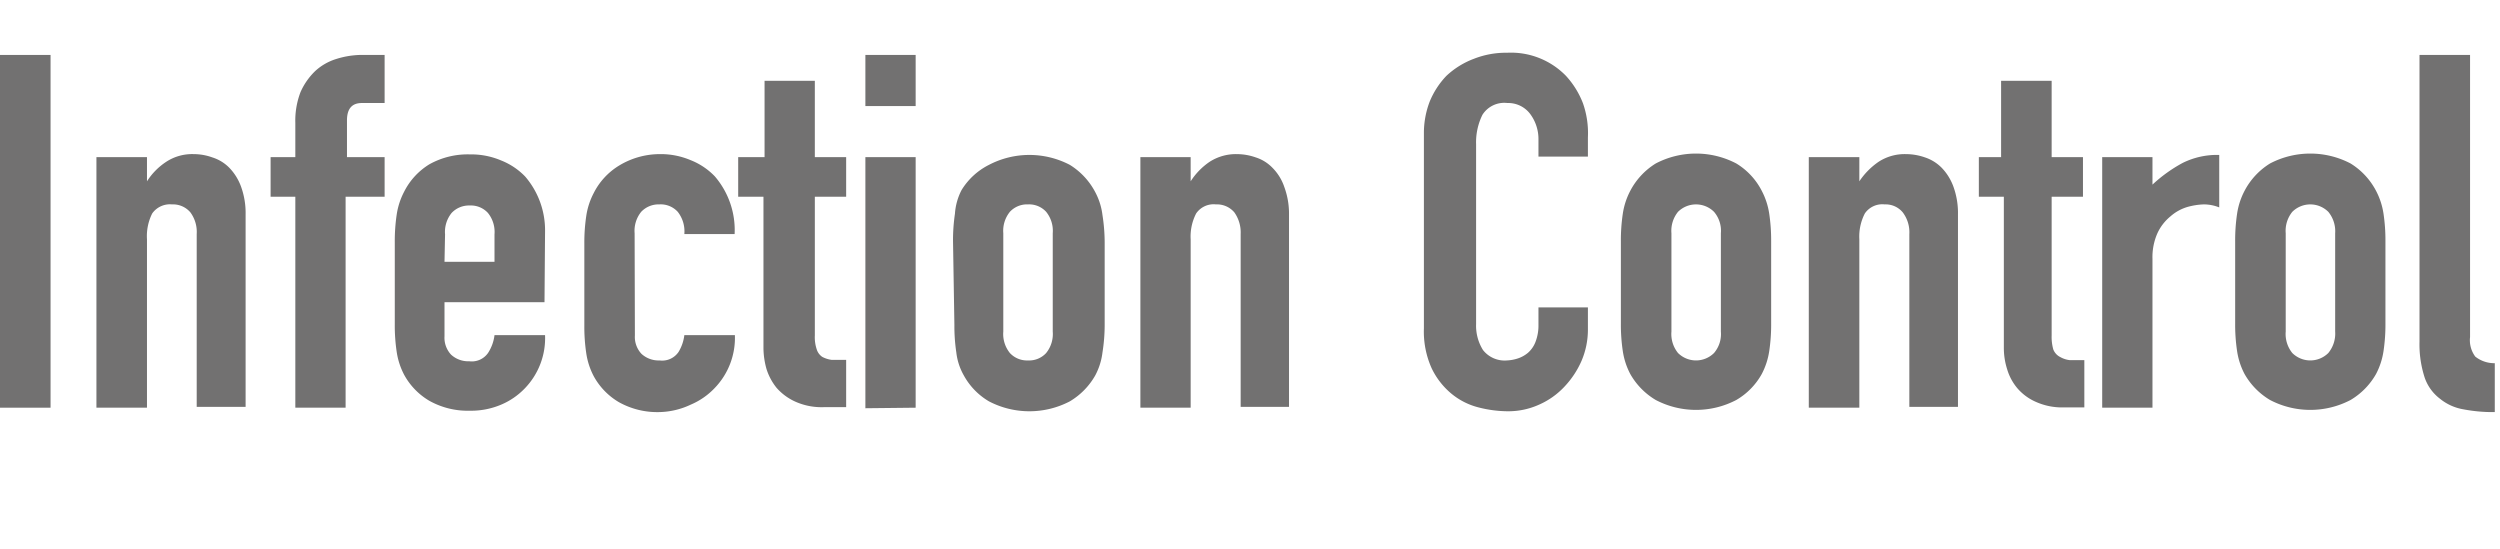
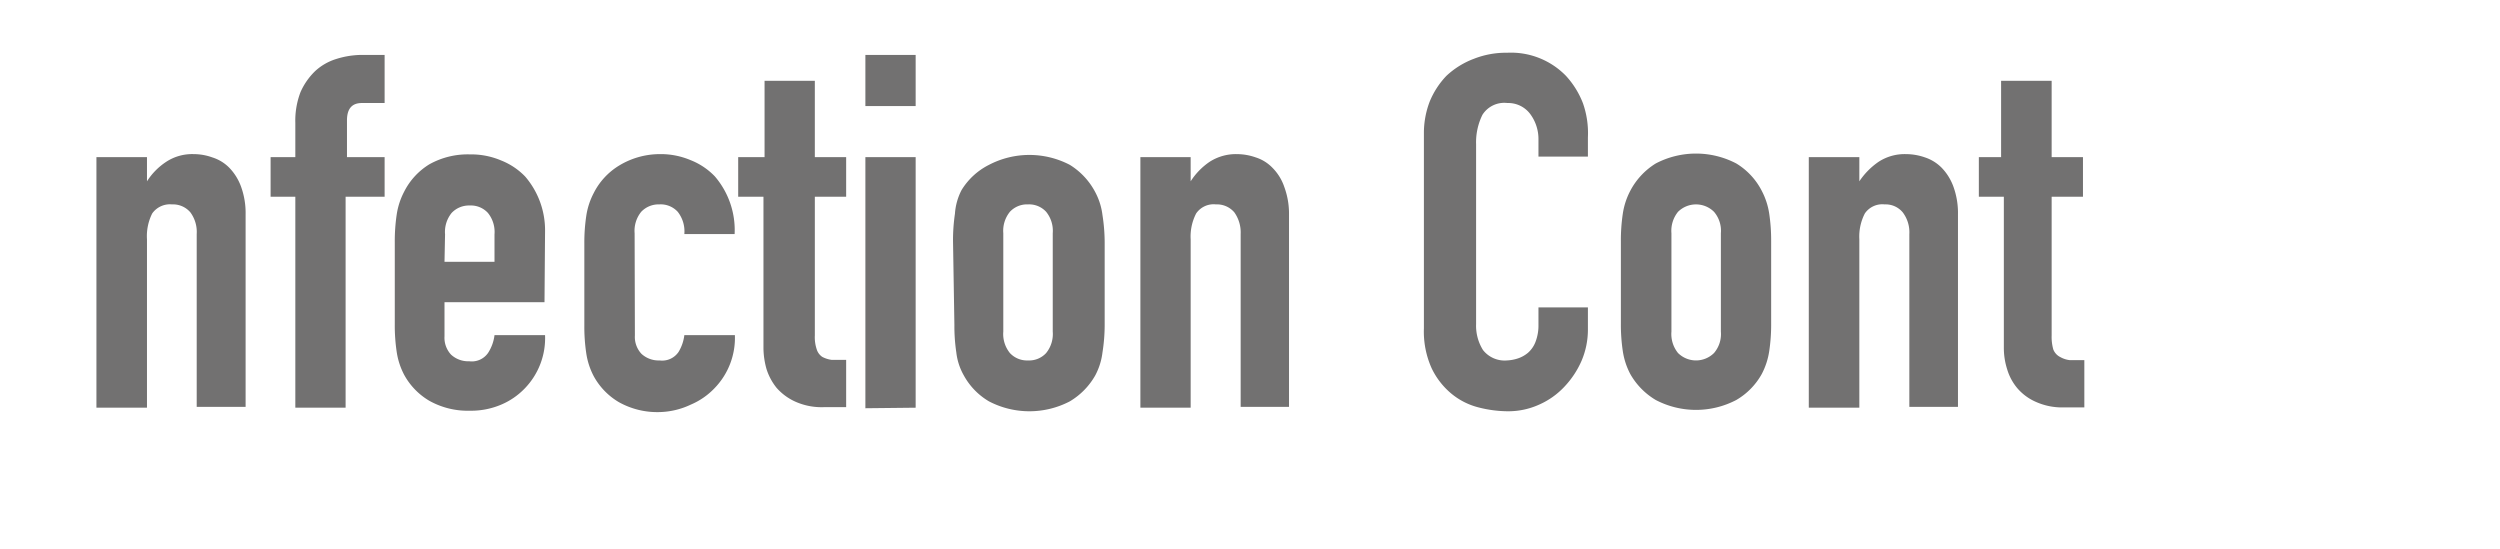
<svg xmlns="http://www.w3.org/2000/svg" viewBox="0 0 91 20">
  <defs>
    <style>.cls-1{fill:none;}.cls-2{fill:#727171;}</style>
  </defs>
  <g id="レイヤー_2" data-name="レイヤー 2">
    <g id="_1124_グロナビ_英語常時表記_" data-name="★1124_グロナビ（英語常時表記）">
      <rect class="cls-1" width="91" height="20" />
-       <path class="cls-2" d="M0,14.84V2H1.84V14.84Z" />
      <path class="cls-2" d="M3.51,14.84V5.72H5.35V6.6h0a2.37,2.37,0,0,1,.7-.71,1.72,1.72,0,0,1,1-.28,2,2,0,0,1,.68.12,1.49,1.49,0,0,1,.62.38,1.94,1.94,0,0,1,.43.7,2.82,2.82,0,0,1,.16,1v7H7.16V8.52a1.2,1.2,0,0,0-.23-.79.83.83,0,0,0-.67-.29.79.79,0,0,0-.72.33,1.84,1.84,0,0,0-.19.94v6.13Z" />
      <path class="cls-2" d="M10.75,14.84V7.16h-.9V5.72h.9V4.47a2.88,2.88,0,0,1,.19-1.12,2.42,2.42,0,0,1,.54-.77,2,2,0,0,1,.75-.43A3.15,3.15,0,0,1,13.1,2H14V3.75h-.83q-.54,0-.54.63V5.72H14V7.16H12.58v7.68Z" />
      <path class="cls-2" d="M19.82,11H16.18v1.24a.9.9,0,0,0,.24.67.92.92,0,0,0,.66.24.72.72,0,0,0,.69-.31A1.53,1.53,0,0,0,18,12.2h1.84a2.63,2.63,0,0,1-.74,1.94,2.59,2.59,0,0,1-.86.59,2.79,2.79,0,0,1-1.14.22,2.86,2.86,0,0,1-1.47-.36,2.47,2.47,0,0,1-.92-.95,2.61,2.61,0,0,1-.27-.83,6.5,6.5,0,0,1-.07-1v-3a6.58,6.58,0,0,1,.07-1,2.61,2.61,0,0,1,.27-.83,2.47,2.47,0,0,1,.92-1,2.86,2.86,0,0,1,1.47-.36,2.79,2.79,0,0,1,1.14.22,2.48,2.48,0,0,1,.88.59,3,3,0,0,1,.72,2ZM16.18,9.53H18v-1a1.1,1.1,0,0,0-.24-.78.84.84,0,0,0-.66-.27.87.87,0,0,0-.66.27,1.1,1.1,0,0,0-.24.78Z" />
      <path class="cls-2" d="M23.11,12.21a.9.9,0,0,0,.24.67.92.92,0,0,0,.66.24.72.72,0,0,0,.69-.31,1.53,1.53,0,0,0,.21-.61h1.84A2.63,2.63,0,0,1,26,14.14a2.59,2.59,0,0,1-.86.59A2.79,2.79,0,0,1,24,15a2.86,2.86,0,0,1-1.47-.36,2.47,2.47,0,0,1-.92-.95,2.61,2.61,0,0,1-.27-.83,6.5,6.5,0,0,1-.07-1v-3a6.58,6.58,0,0,1,.07-1,2.61,2.61,0,0,1,.27-.83,2.47,2.47,0,0,1,.92-1A2.86,2.86,0,0,1,24,5.61a2.79,2.79,0,0,1,1.14.22,2.48,2.48,0,0,1,.88.59,3,3,0,0,1,.72,2.1H24.91a1.15,1.15,0,0,0-.24-.81A.84.84,0,0,0,24,7.44a.87.87,0,0,0-.66.27,1.1,1.1,0,0,0-.24.78Z" />
      <path class="cls-2" d="M27.83,5.72V2.94h1.83V5.72H30.8V7.16H29.66v5.05a1.39,1.39,0,0,0,.07.51.51.51,0,0,0,.2.27,1,1,0,0,0,.35.11l.52,0v1.72H30a2.34,2.34,0,0,1-1.05-.2,2,2,0,0,1-.68-.5,2.09,2.09,0,0,1-.37-.69,2.9,2.9,0,0,1-.11-.75V7.16h-.92V5.72Z" />
      <path class="cls-2" d="M31.5,3.86V2h1.83V3.86Zm0,11V5.72h1.83v9.12Z" />
      <path class="cls-2" d="M34.69,8.78a6.58,6.58,0,0,1,.07-1A2.19,2.19,0,0,1,35,6.92,2.47,2.47,0,0,1,36,6a3.18,3.18,0,0,1,2.94,0,2.57,2.57,0,0,1,.93,1,2.38,2.38,0,0,1,.26.83,6.53,6.53,0,0,1,.08,1v3a6.43,6.43,0,0,1-.08,1,2.38,2.38,0,0,1-.26.83,2.57,2.57,0,0,1-.93.95,3.18,3.18,0,0,1-2.94,0,2.47,2.47,0,0,1-.92-.95,2.19,2.19,0,0,1-.27-.83,6.5,6.5,0,0,1-.07-1Zm1.83,3.29a1.1,1.1,0,0,0,.24.78.85.85,0,0,0,.66.27.84.84,0,0,0,.66-.27,1.1,1.1,0,0,0,.24-.78V8.49a1.1,1.1,0,0,0-.24-.78.84.84,0,0,0-.66-.27.85.85,0,0,0-.66.27,1.1,1.1,0,0,0-.24.78Z" />
      <path class="cls-2" d="M41.51,14.84V5.72h1.83V6.6h0a2.46,2.46,0,0,1,.69-.71,1.77,1.77,0,0,1,1-.28,2.08,2.08,0,0,1,.68.12,1.46,1.46,0,0,1,.61.38,1.81,1.81,0,0,1,.43.7,2.81,2.81,0,0,1,.17,1v7H45.16V8.52a1.26,1.26,0,0,0-.23-.79.83.83,0,0,0-.67-.29.77.77,0,0,0-.72.33,1.83,1.83,0,0,0-.2.94v6.13Z" />
      <path class="cls-2" d="M57.8,11.19V12a2.89,2.89,0,0,1-.23,1.13,3.27,3.27,0,0,1-.62.94,2.81,2.81,0,0,1-.93.66,2.71,2.71,0,0,1-1.14.24,4.35,4.35,0,0,1-1.06-.14,2.51,2.51,0,0,1-1-.51,2.73,2.73,0,0,1-.71-.92,3.26,3.26,0,0,1-.28-1.45V4.87a3.2,3.2,0,0,1,.21-1.17,3,3,0,0,1,.61-.94,3,3,0,0,1,1-.62,3.18,3.18,0,0,1,1.21-.22A2.79,2.79,0,0,1,57,2.76a3.14,3.14,0,0,1,.62,1A3.28,3.28,0,0,1,57.8,5V5.7H56V5.09a1.53,1.53,0,0,0-.3-.94,1,1,0,0,0-.83-.4.94.94,0,0,0-.91.43,2.26,2.26,0,0,0-.23,1.07V11.8a1.67,1.67,0,0,0,.25.94,1,1,0,0,0,.87.38,1.46,1.46,0,0,0,.39-.07,1.11,1.11,0,0,0,.38-.21,1,1,0,0,0,.27-.39,1.65,1.65,0,0,0,.11-.63v-.63Z" />
      <path class="cls-2" d="M59,8.78a6.58,6.58,0,0,1,.07-1,2.61,2.61,0,0,1,.27-.83,2.57,2.57,0,0,1,.93-1,3.16,3.16,0,0,1,2.93,0,2.49,2.49,0,0,1,.93,1,2.61,2.61,0,0,1,.27.83,6.58,6.58,0,0,1,.07,1v3a6.5,6.5,0,0,1-.07,1,2.61,2.61,0,0,1-.27.83,2.49,2.49,0,0,1-.93.95,3.16,3.16,0,0,1-2.93,0,2.57,2.57,0,0,1-.93-.95,2.61,2.61,0,0,1-.27-.83,6.5,6.5,0,0,1-.07-1Zm1.84,3.29a1.1,1.1,0,0,0,.24.78.93.93,0,0,0,1.31,0,1.06,1.06,0,0,0,.25-.78V8.49a1.06,1.06,0,0,0-.25-.78.93.93,0,0,0-1.31,0,1.1,1.1,0,0,0-.24.78Z" />
      <path class="cls-2" d="M65.84,14.84V5.72h1.84V6.6h0a2.63,2.63,0,0,1,.7-.71,1.74,1.74,0,0,1,1-.28,2.09,2.09,0,0,1,.69.12,1.52,1.52,0,0,1,.61.38,1.94,1.94,0,0,1,.43.7,2.82,2.82,0,0,1,.16,1v7H69.5V8.52a1.2,1.2,0,0,0-.24-.79.81.81,0,0,0-.66-.29.77.77,0,0,0-.72.33,1.83,1.83,0,0,0-.2.94v6.13Z" />
      <path class="cls-2" d="M72.84,5.72V2.94h1.84V5.72h1.14V7.16H74.68v5.05a1.69,1.69,0,0,0,.06.51A.52.52,0,0,0,75,13a.9.9,0,0,0,.35.11l.52,0v1.72h-.76a2.34,2.34,0,0,1-1-.2,1.88,1.88,0,0,1-.68-.5,1.92,1.92,0,0,1-.37-.69,2.55,2.55,0,0,1-.12-.75V7.16h-.91V5.72Z" />
-       <path class="cls-2" d="M76.52,14.84V5.72h1.83v1a5.28,5.28,0,0,1,1.1-.79,2.81,2.81,0,0,1,1.33-.29V7.55a1.51,1.51,0,0,0-.56-.11,2.49,2.49,0,0,0-.62.1,1.64,1.64,0,0,0-.6.34,1.72,1.72,0,0,0-.47.61,2.14,2.14,0,0,0-.18.93v5.42Z" />
-       <path class="cls-2" d="M81.36,8.78a6.58,6.58,0,0,1,.07-1,2.61,2.61,0,0,1,.27-.83,2.57,2.57,0,0,1,.93-1,3.16,3.16,0,0,1,2.93,0,2.57,2.57,0,0,1,.93,1,2.61,2.61,0,0,1,.27.83,6.58,6.58,0,0,1,.07,1v3a6.5,6.5,0,0,1-.07,1,2.61,2.61,0,0,1-.27.83,2.57,2.57,0,0,1-.93.95,3.16,3.16,0,0,1-2.93,0,2.57,2.57,0,0,1-.93-.95,2.61,2.61,0,0,1-.27-.83,6.5,6.5,0,0,1-.07-1Zm1.84,3.29a1.1,1.1,0,0,0,.24.78.93.93,0,0,0,1.31,0,1.11,1.11,0,0,0,.25-.78V8.49a1.11,1.11,0,0,0-.25-.78.93.93,0,0,0-1.31,0,1.1,1.1,0,0,0-.24.78Z" />
-       <path class="cls-2" d="M88.07,2h1.84V12.27a1,1,0,0,0,.19.71,1.11,1.11,0,0,0,.71.24V15a5.69,5.69,0,0,1-1.14-.1,1.84,1.84,0,0,1-.86-.39,1.63,1.63,0,0,1-.55-.76,3.91,3.91,0,0,1-.19-1.31Z" />
    </g>
  </g>
</svg>